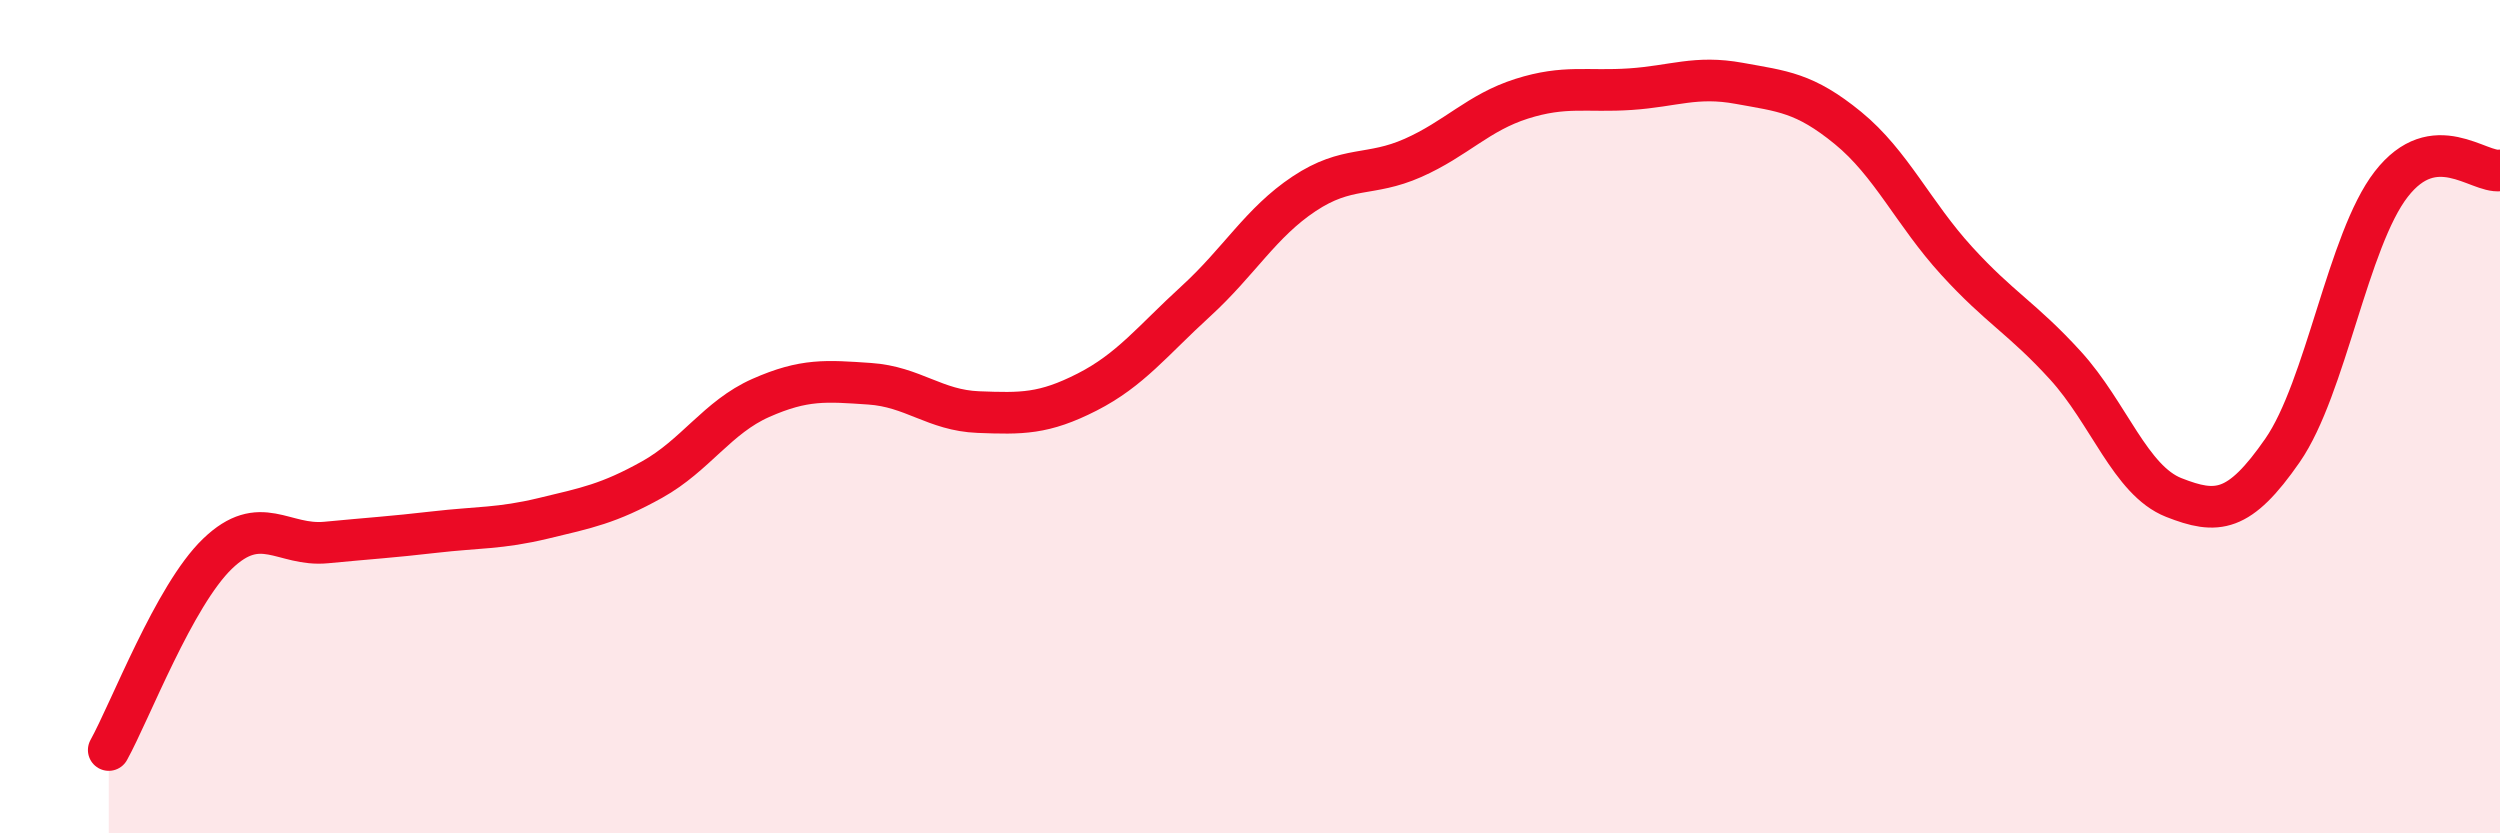
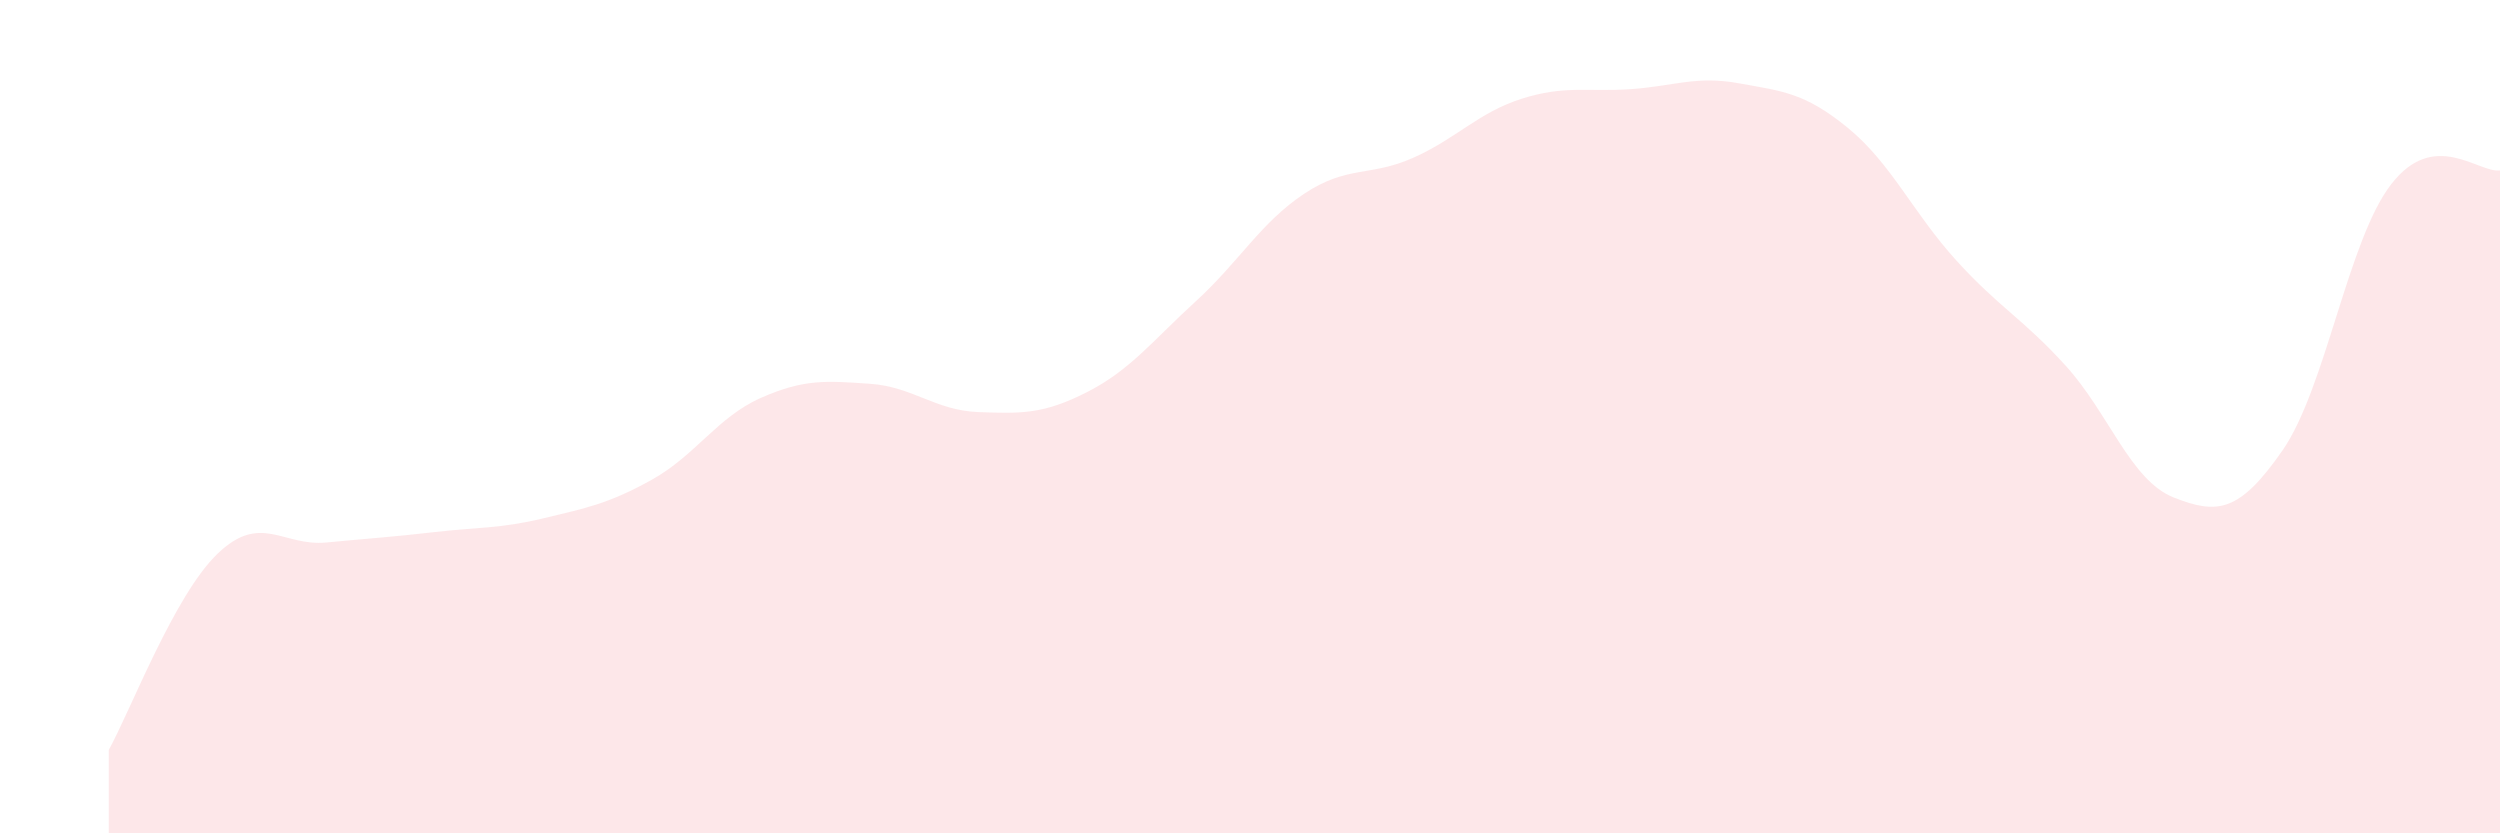
<svg xmlns="http://www.w3.org/2000/svg" width="60" height="20" viewBox="0 0 60 20">
  <path d="M 2.61,18 C 3.13,17.06 4.18,14.29 5.22,13.29 C 6.26,12.29 6.79,13.12 7.83,13.02 C 8.87,12.92 9.39,12.89 10.43,12.77 C 11.47,12.65 12,12.69 13.04,12.44 C 14.08,12.19 14.61,12.09 15.65,11.51 C 16.69,10.93 17.22,10.01 18.26,9.55 C 19.3,9.09 19.83,9.14 20.87,9.21 C 21.91,9.28 22.44,9.85 23.48,9.89 C 24.52,9.93 25.05,9.94 26.09,9.41 C 27.13,8.88 27.66,8.18 28.7,7.23 C 29.74,6.28 30.26,5.34 31.3,4.65 C 32.34,3.96 32.87,4.25 33.91,3.79 C 34.95,3.33 35.48,2.7 36.52,2.37 C 37.56,2.04 38.09,2.21 39.13,2.14 C 40.17,2.07 40.7,1.81 41.74,2 C 42.78,2.19 43.31,2.22 44.35,3.07 C 45.39,3.92 45.92,5.12 46.96,6.26 C 48,7.4 48.53,7.63 49.57,8.77 C 50.61,9.91 51.13,11.53 52.17,11.94 C 53.21,12.35 53.74,12.31 54.78,10.81 C 55.82,9.31 56.35,5.76 57.39,4.42 C 58.43,3.08 59.48,4.16 60,4.09L60 20L2.61 20Z" fill="#EB0A25" opacity="0.1" stroke-linecap="round" stroke-linejoin="round" />
-   <path d="M 2.61,18 C 3.13,17.06 4.18,14.29 5.22,13.29 C 6.26,12.29 6.79,13.12 7.83,13.02 C 8.87,12.92 9.39,12.89 10.43,12.77 C 11.47,12.65 12,12.69 13.04,12.44 C 14.08,12.19 14.61,12.09 15.65,11.51 C 16.69,10.93 17.22,10.01 18.26,9.55 C 19.3,9.09 19.83,9.14 20.87,9.21 C 21.91,9.28 22.44,9.85 23.48,9.89 C 24.52,9.93 25.05,9.94 26.09,9.41 C 27.13,8.88 27.66,8.18 28.7,7.23 C 29.74,6.28 30.26,5.34 31.3,4.65 C 32.34,3.96 32.87,4.25 33.91,3.79 C 34.95,3.33 35.48,2.7 36.52,2.37 C 37.56,2.04 38.09,2.21 39.13,2.14 C 40.17,2.07 40.7,1.81 41.74,2 C 42.78,2.19 43.31,2.22 44.35,3.07 C 45.39,3.92 45.92,5.12 46.96,6.26 C 48,7.4 48.53,7.63 49.57,8.77 C 50.61,9.91 51.13,11.53 52.17,11.94 C 53.21,12.35 53.74,12.31 54.78,10.81 C 55.82,9.31 56.35,5.76 57.39,4.42 C 58.43,3.08 59.48,4.16 60,4.09" stroke="#EB0A25" stroke-width="1" fill="none" stroke-linecap="round" stroke-linejoin="round" />
</svg>